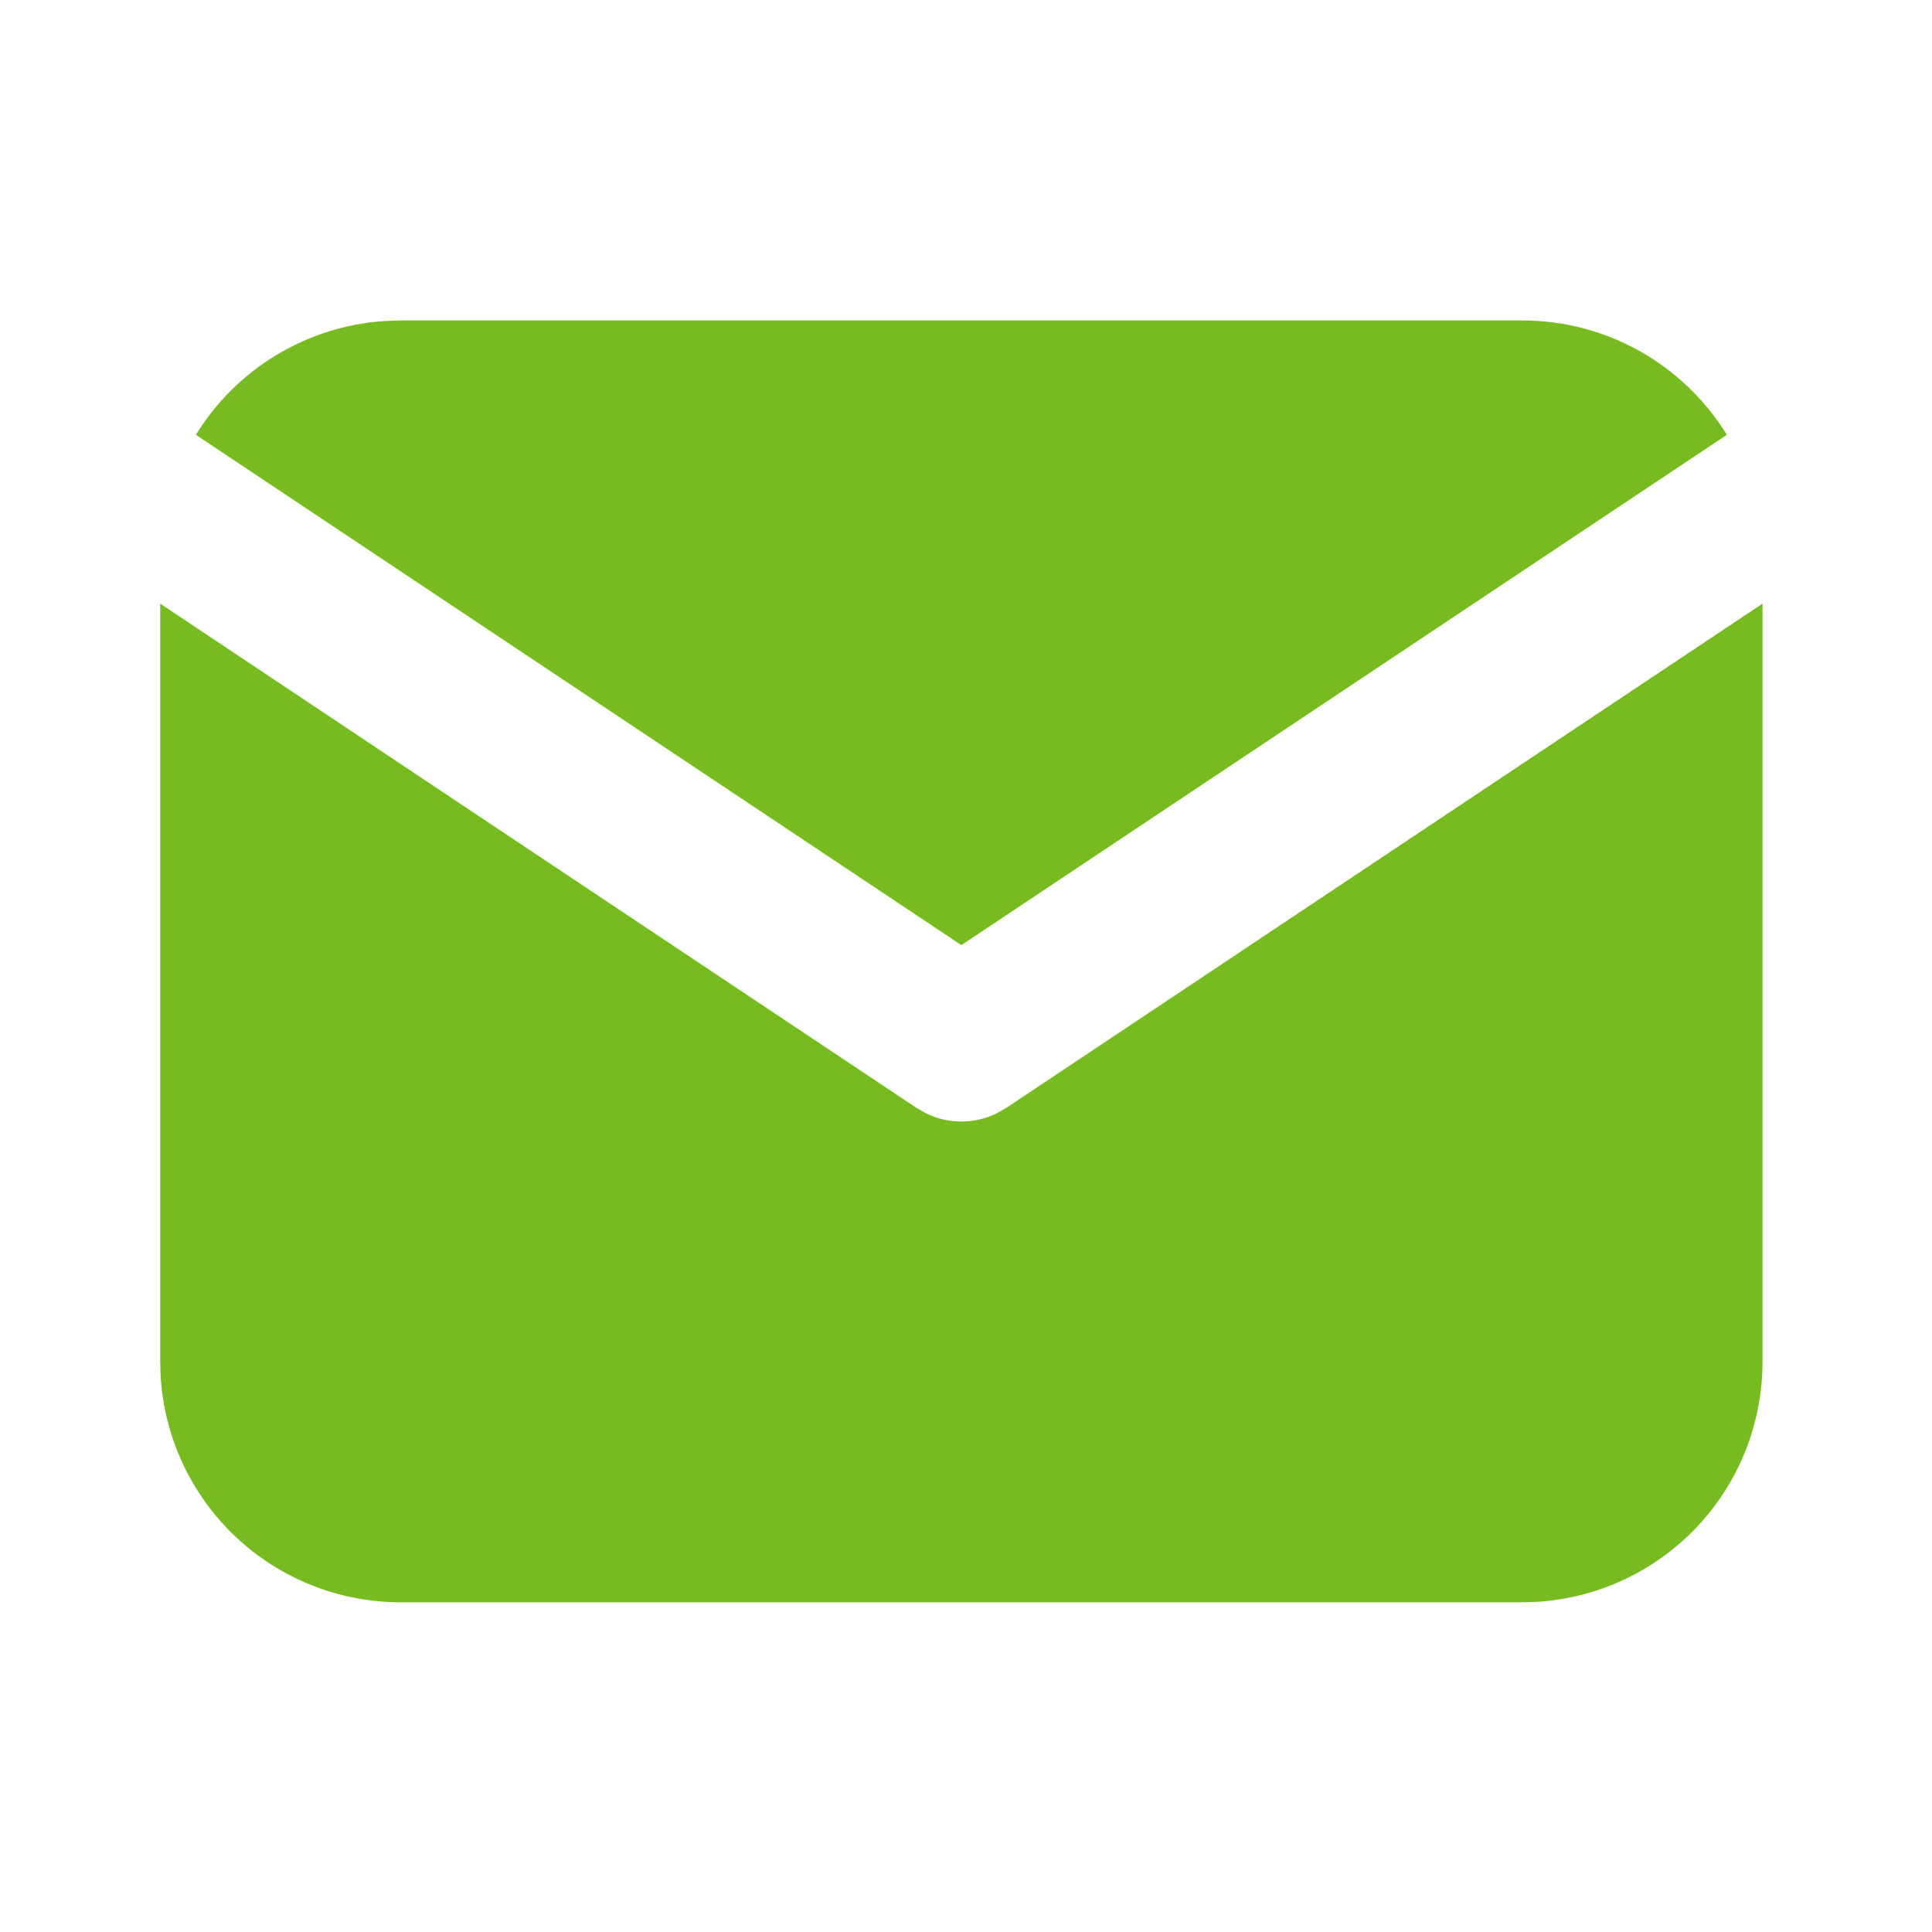
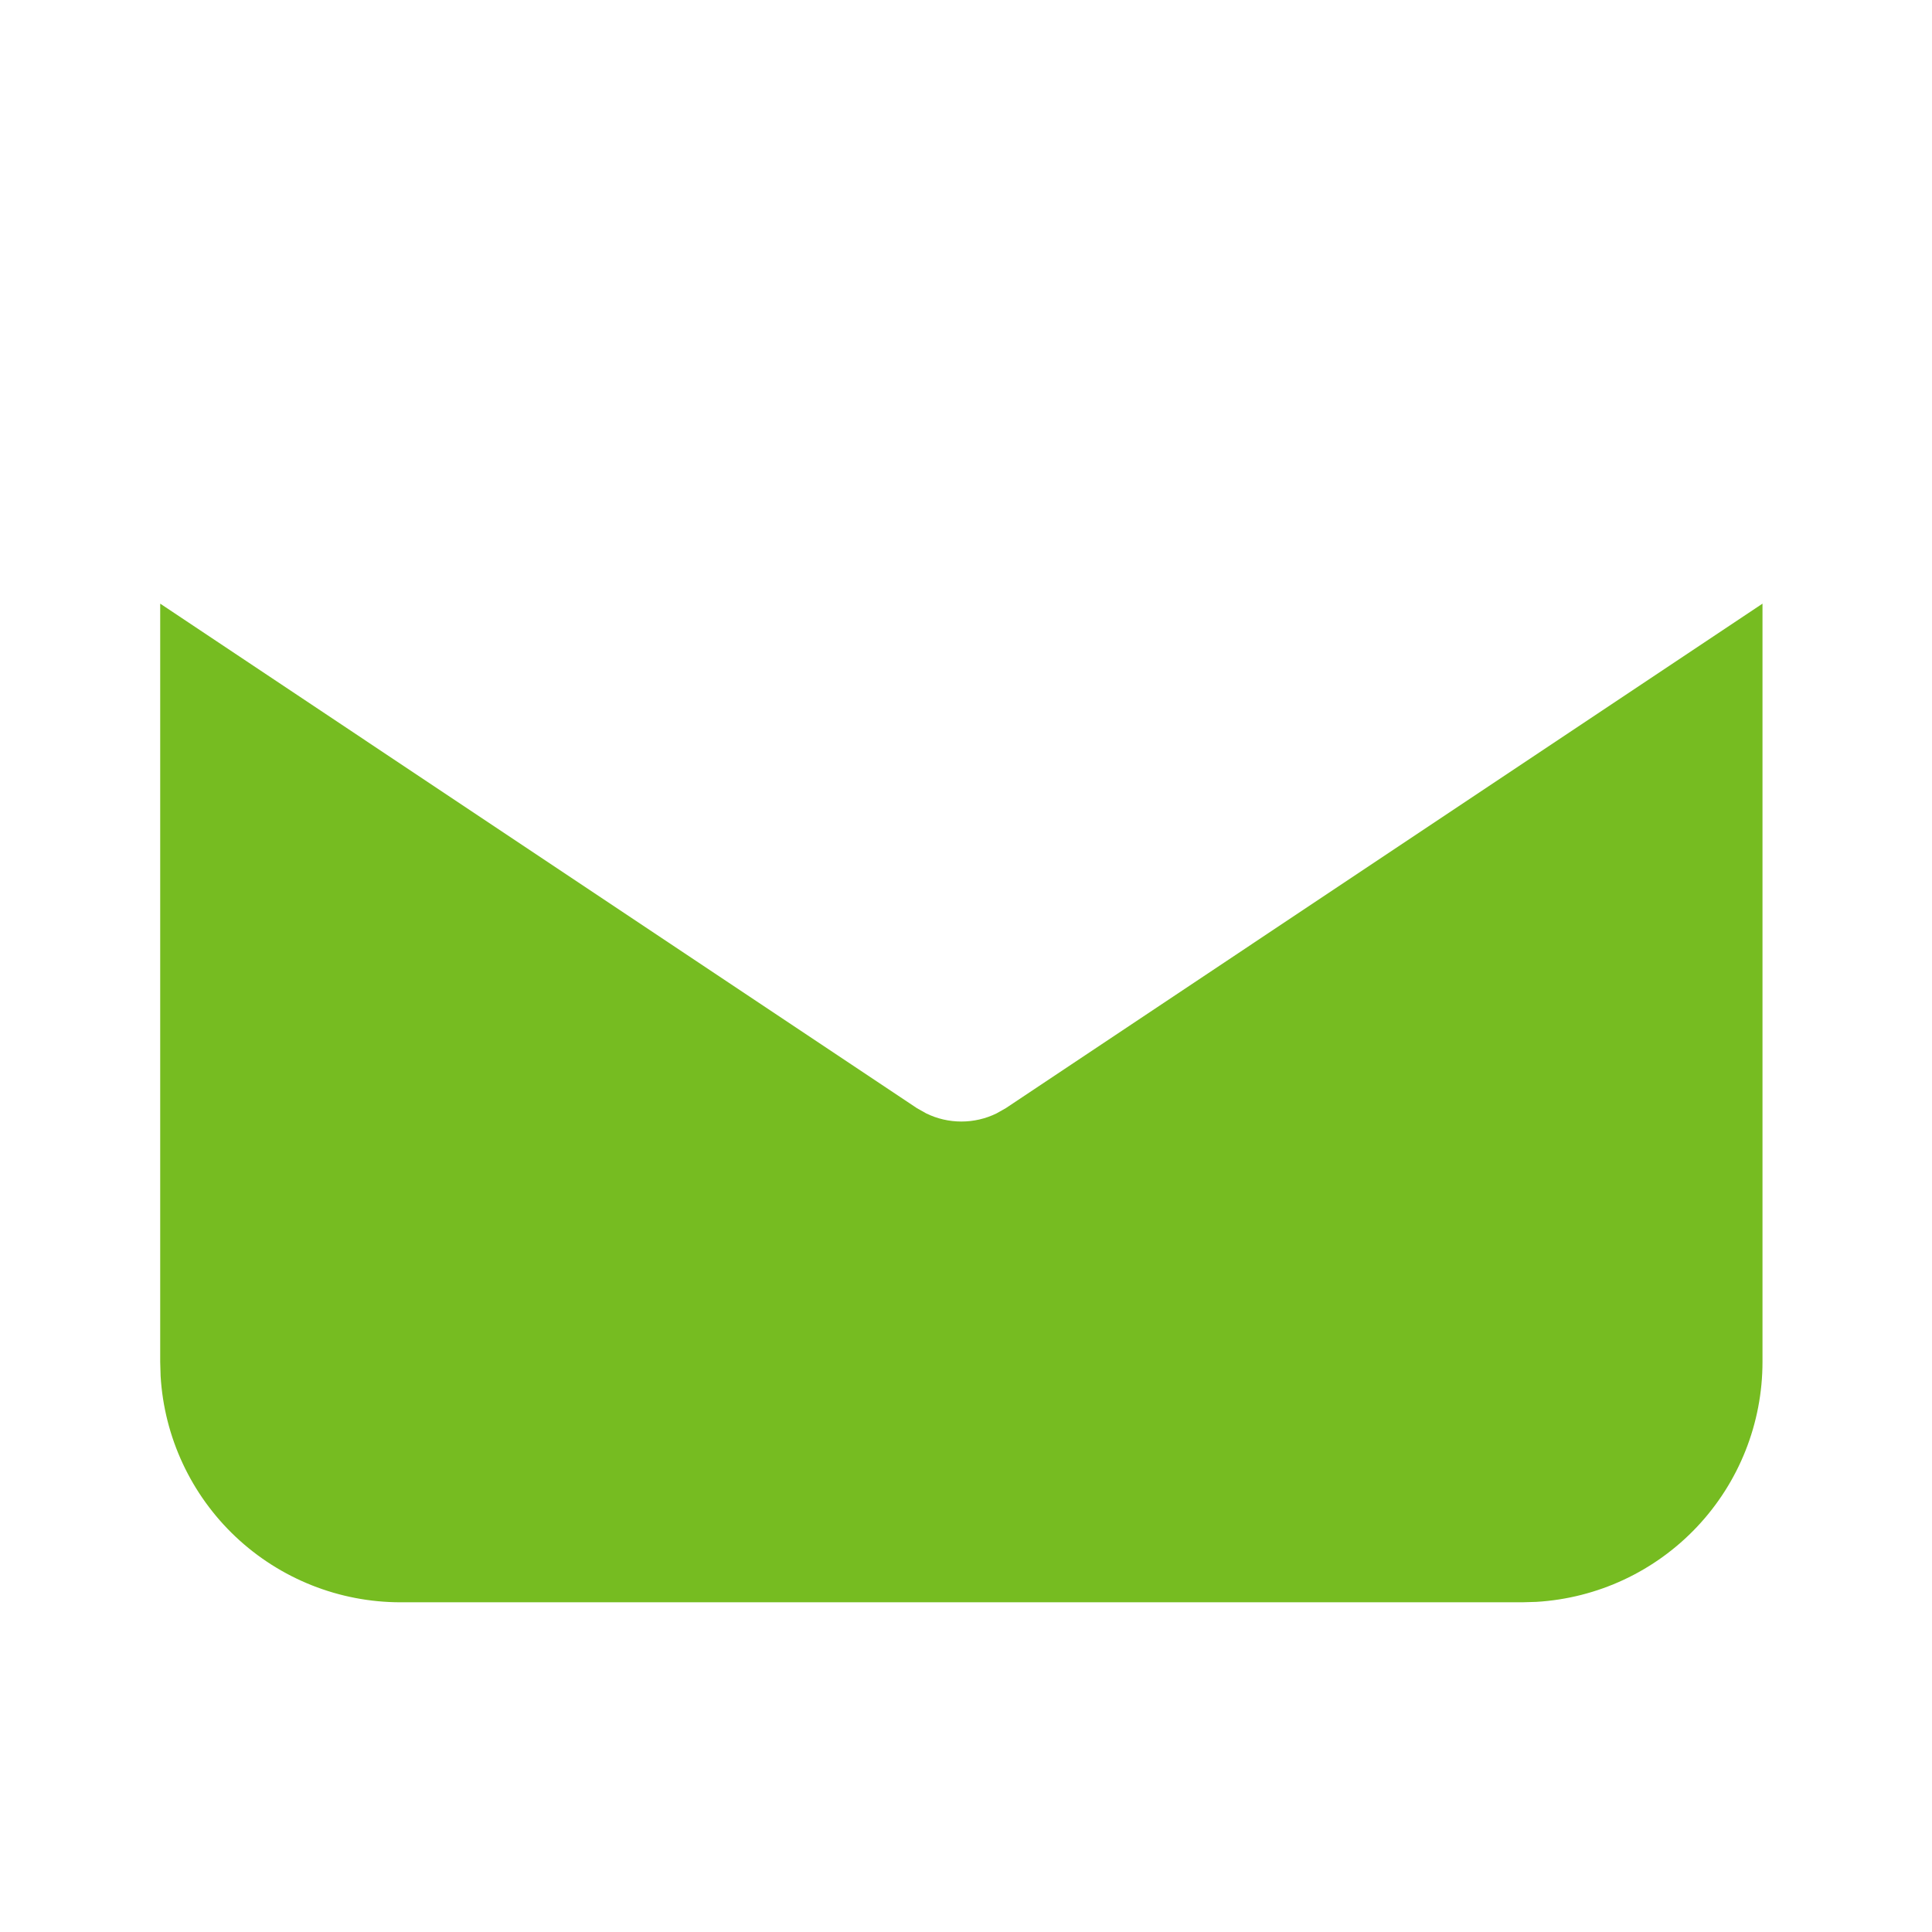
<svg xmlns="http://www.w3.org/2000/svg" width="38" height="38" viewBox="0 0 38 38" fill="none">
  <path d="M34.666 11.873V26.787C34.666 27.993 34.206 29.153 33.378 30.031C32.551 30.908 31.42 31.436 30.216 31.507L29.939 31.515H7.879C6.673 31.515 5.513 31.054 4.635 30.227C3.758 29.4 3.23 28.268 3.159 27.065L3.151 26.787V11.873L18.034 21.796L18.217 21.899C18.433 22.005 18.669 22.059 18.909 22.059C19.149 22.059 19.385 22.005 19.601 21.899L19.783 21.796L34.666 11.873Z" fill="#76BC21" />
-   <path d="M29.939 6.303C31.641 6.303 33.133 7.201 33.965 8.552L18.909 18.589L3.853 8.552C4.248 7.91 4.791 7.372 5.436 6.983C6.081 6.594 6.81 6.364 7.562 6.314L7.879 6.303H29.939Z" fill="#76BC21" />
</svg>